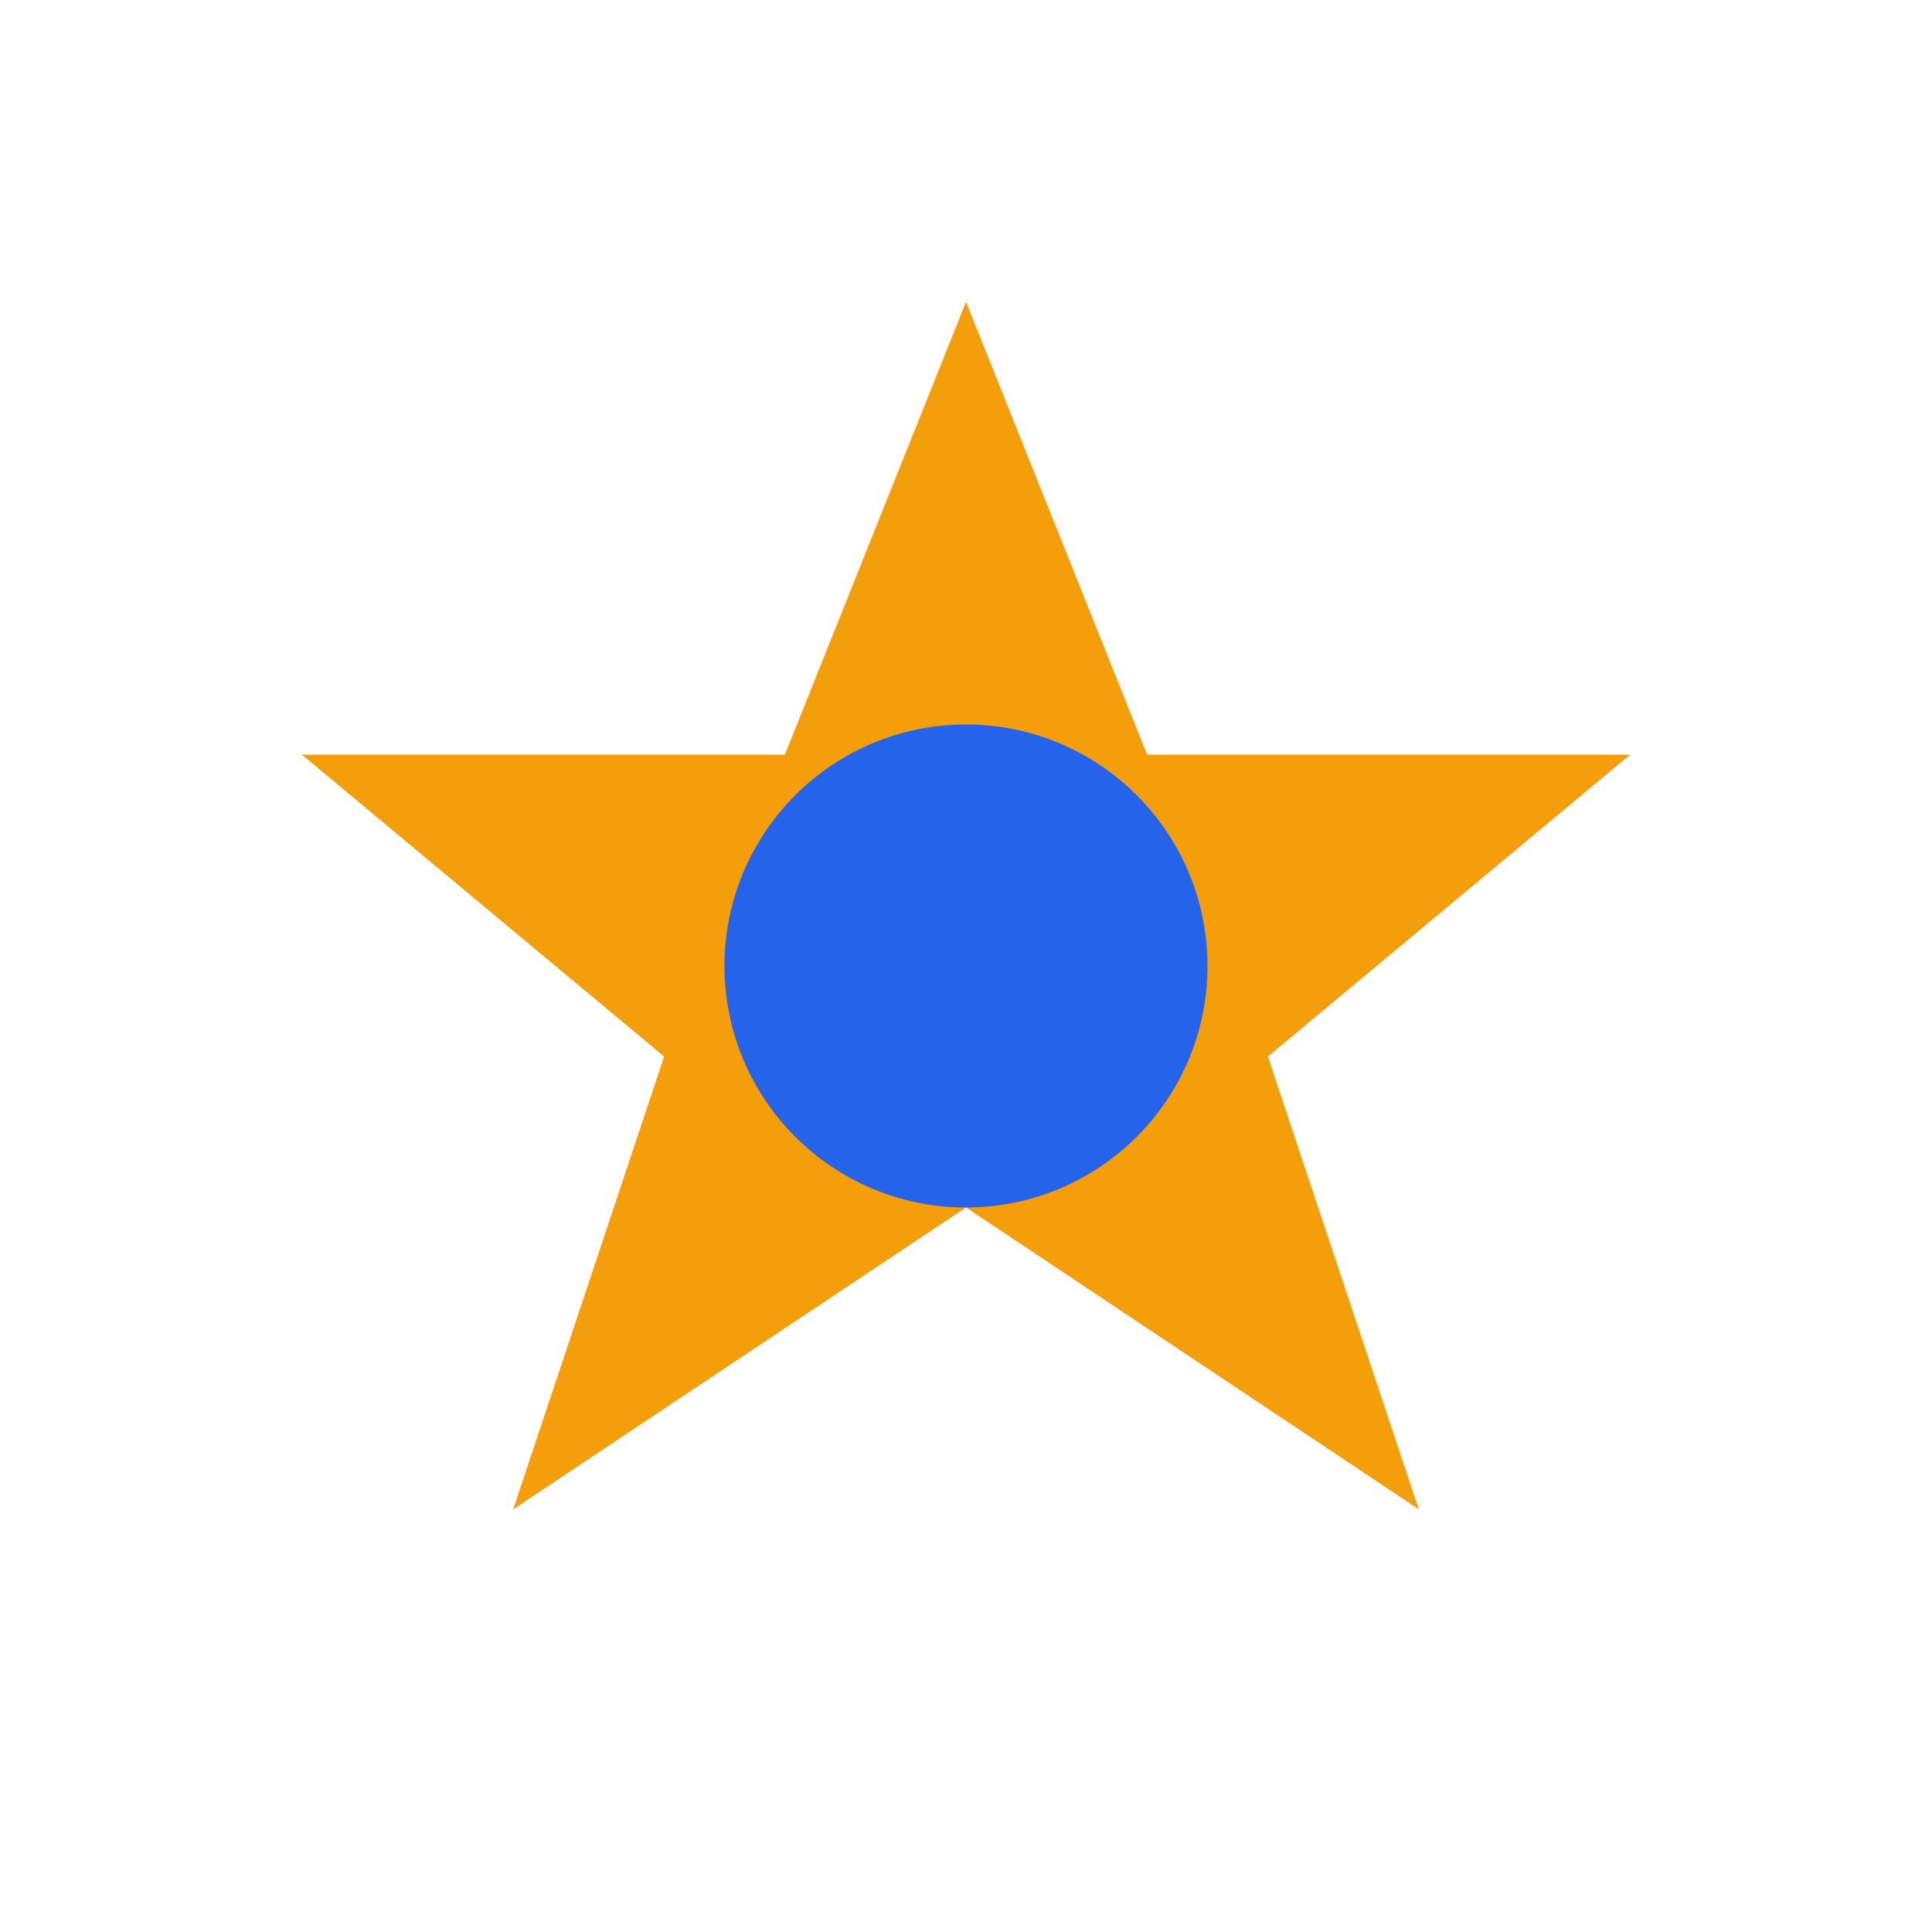
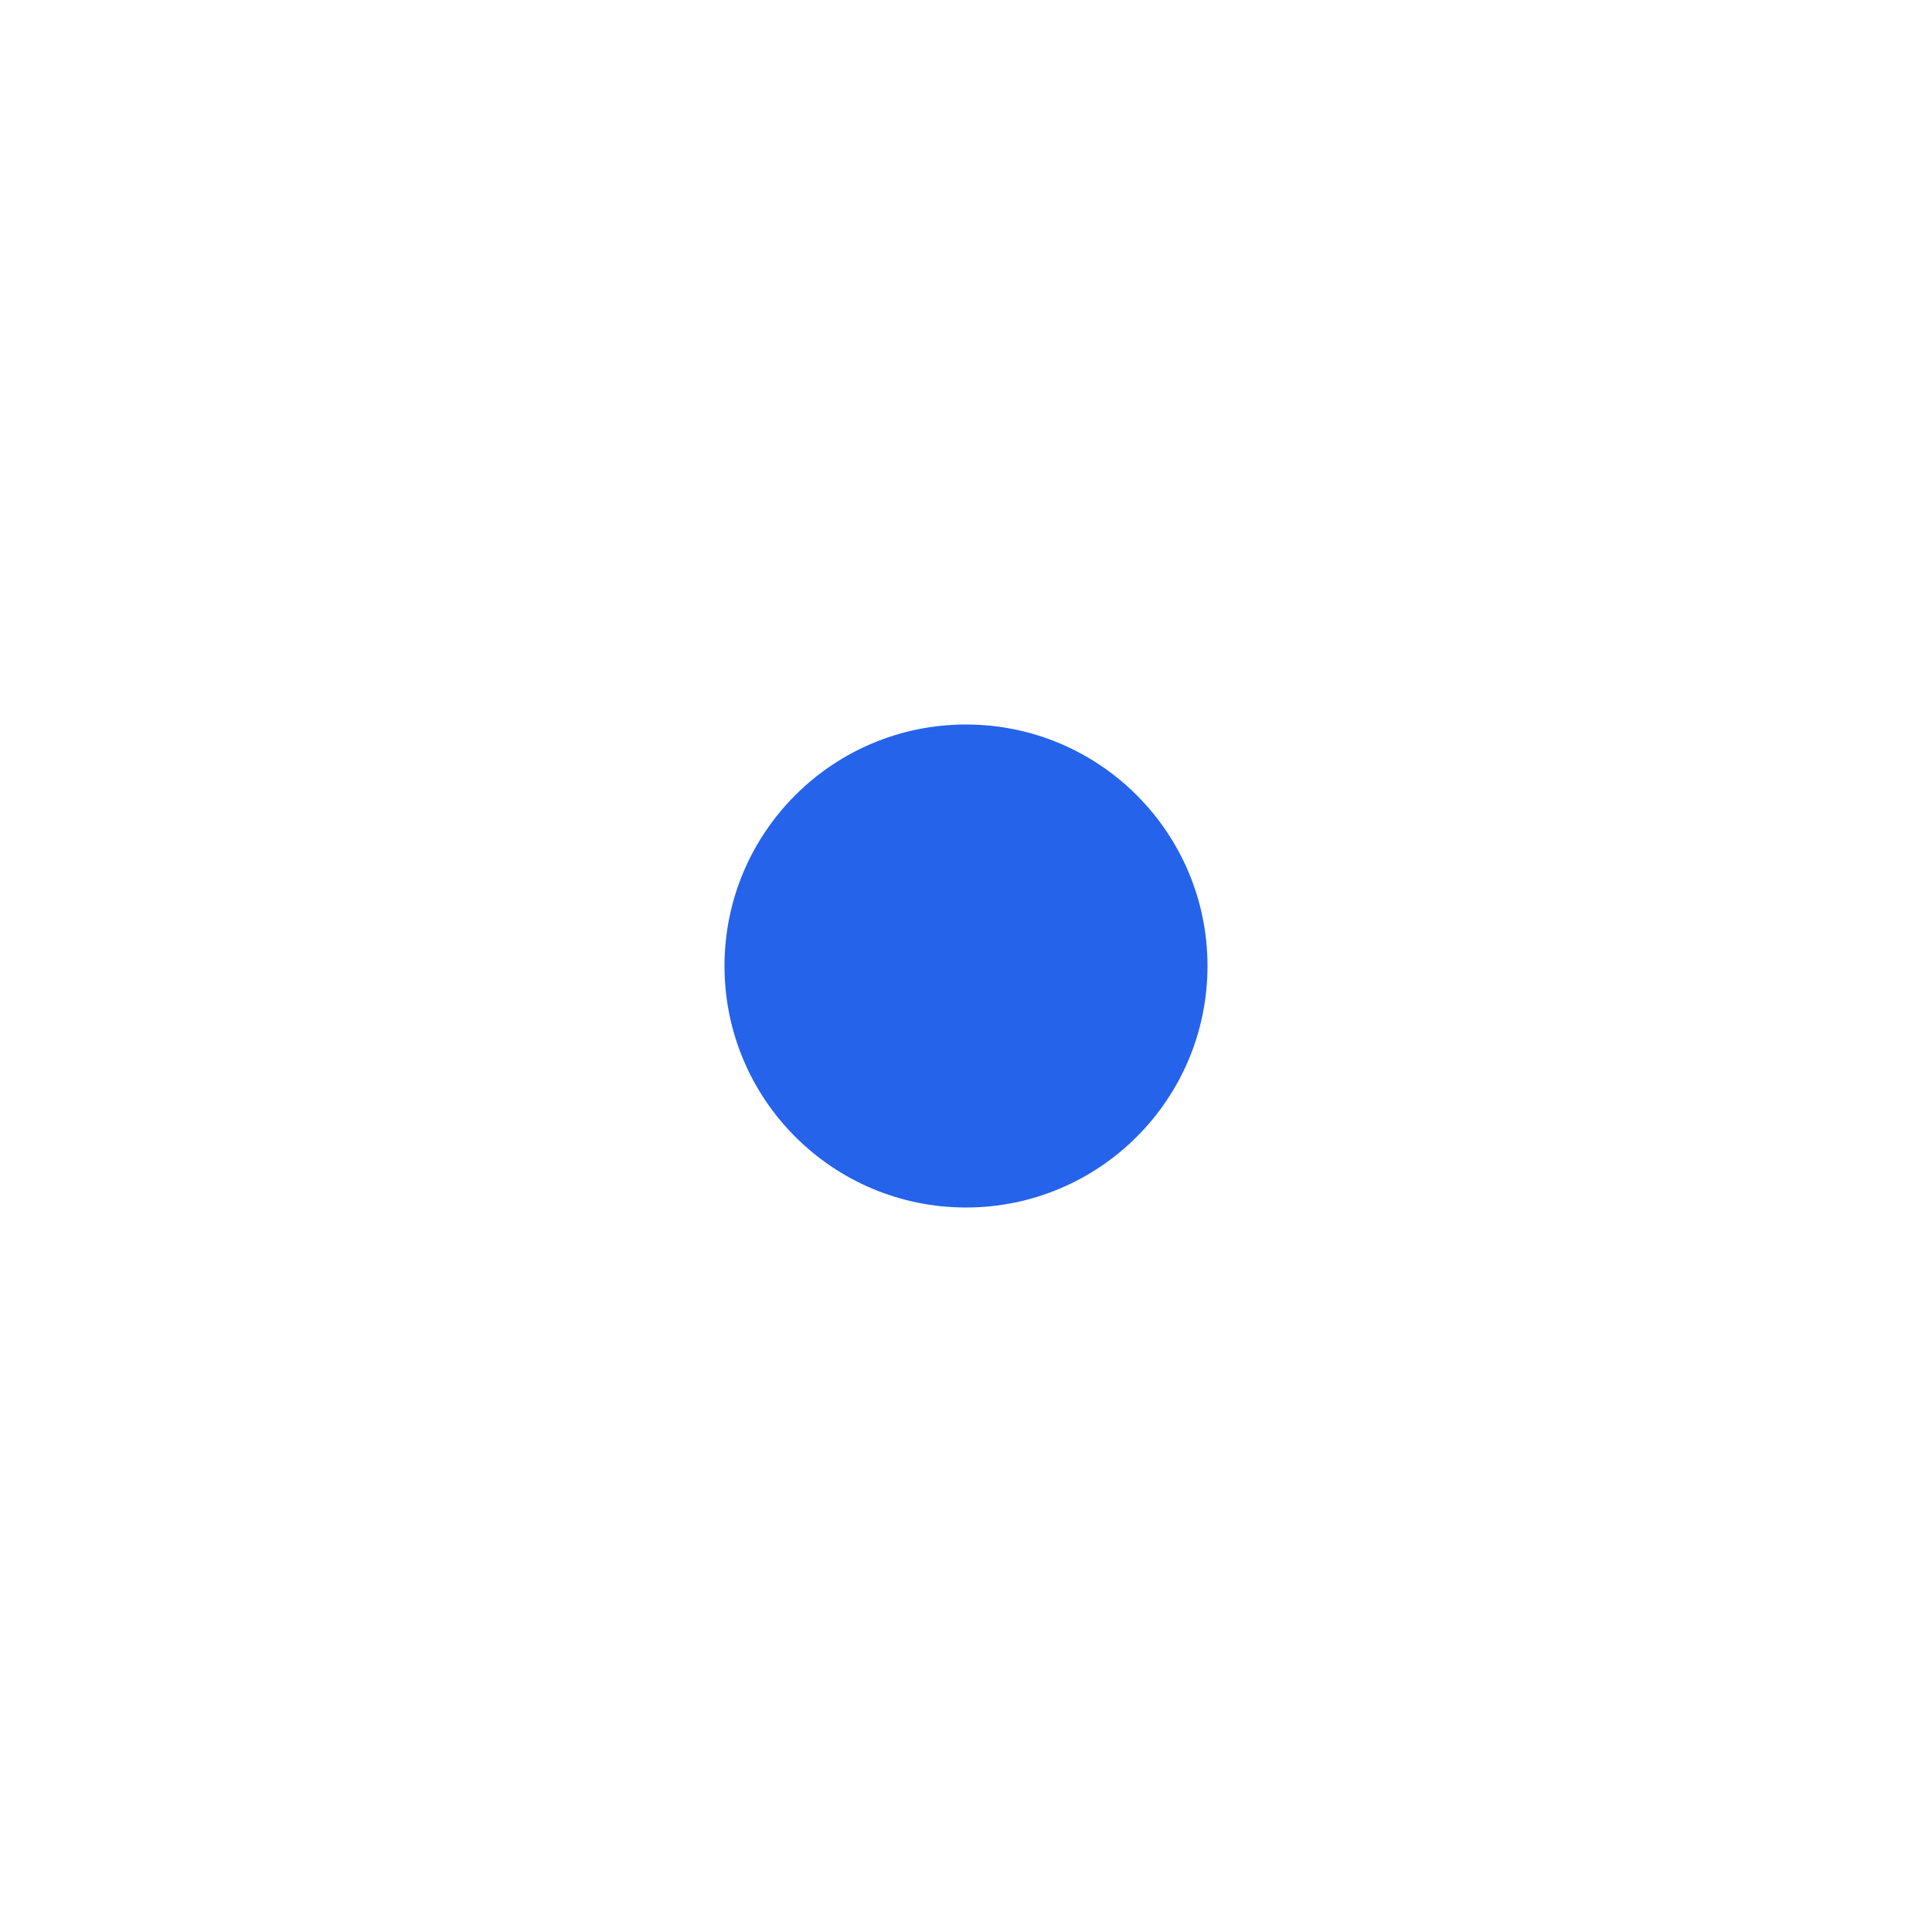
<svg xmlns="http://www.w3.org/2000/svg" viewBox="0 0 64 64" width="64" height="64">
-   <path d="M 32 10 L 38 25 L 54 25 L 42 35 L 47 50 L 32 40 L 17 50 L 22 35 L 10 25 L 26 25 Z" fill="#f59e0b" />
  <circle cx="32" cy="32" r="8" fill="#2563eb" />
</svg>